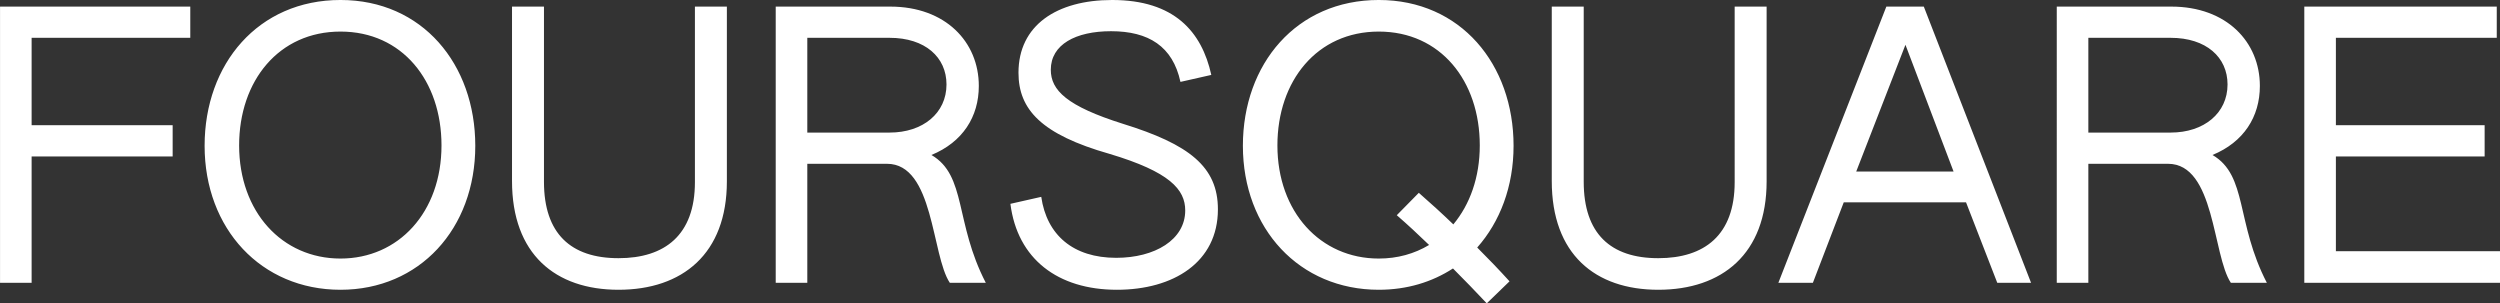
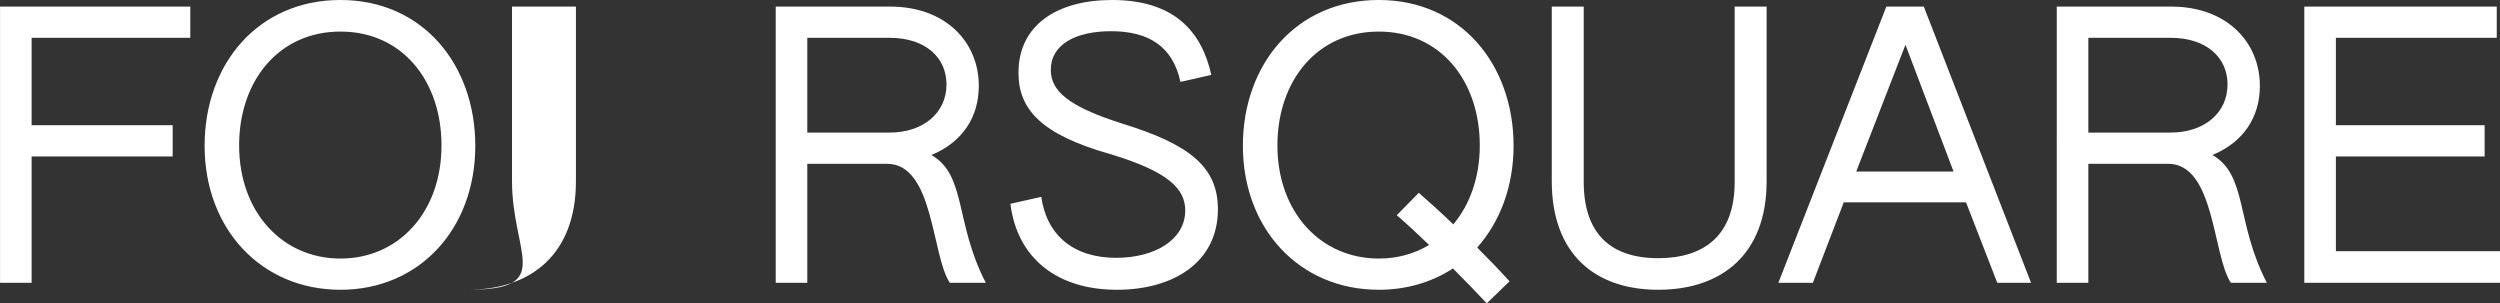
<svg xmlns="http://www.w3.org/2000/svg" id="SvgjsSvg1001" version="1.1" viewBox="18.89 128.82 250.21 30.36">
  <rect x="18.89" y="128.82" width="250.21" height="30.36" fill="#333333" stroke="none" />
  <defs id="SvgjsDefs1002" />
  <g id="SvgjsG1008" transform="matrix(1,0,0,1,0,0)">
    <svg viewBox="0 0 783.5 178.8" width="288" height="288">
-       <path d="M51.4 49.9h51.8v8.5H60v23.8h38.4v8.5H60v34.4h-8.6V49.9zM107.1 87.8c0-22.3 14.6-39.7 37-39.7 22.3 0 36.7 17.5 36.7 39.7 0 22.6-15.2 39.2-36.7 39.2C122.5 127 107.1 110.4 107.1 87.8zM171.6 87.7c0-17.6-10.7-31-27.5-31-16.8 0-27.6 13.4-27.6 31 0 18.1 11.7 30.8 27.6 30.8C159.9 118.5 171.6 105.9 171.6 87.7zM190.8 97.4V49.9h8.7v47.7c0 14.1 7.3 20.8 20.3 20.8 12.6 0 20.8-6.3 20.8-20.7V49.9h8.7v47.6c0 19.7-12.1 29.5-29.5 29.5C202.6 127 190.8 117.3 190.8 97.4zM262.6 49.9h31.2c15 0 24.1 9.6 24.1 21.6 0 8.4-4.4 15.3-12.9 18.8 9.6 5.6 6.3 18.4 14.8 34.8H310c-5-7.5-4.3-32.4-17.1-32.4h-21.7v32.4h-8.6V49.9zM293.6 84.2c9.1 0 15.5-5.3 15.5-13.1 0-7.4-5.8-12.7-15.5-12.7h-22.4v25.8H293.6zM326.5 103.6l8.4-1.9c1.5 10.4 8.7 16.6 20.4 16.6 10.5 0 18.8-4.9 18.8-12.9 0-5.7-4.2-10.5-20.6-15.4-18.6-5.3-24.8-12.1-24.8-22.1 0-12.9 10.4-19.8 25.5-19.8 16.9 0 24.4 8.6 27 20.4l-8.4 1.9c-2.1-9.7-8.7-13.8-18.9-13.8-9.6 0-16.4 3.6-16.4 10.5 0 5.6 4.4 9.9 19.6 14.7 18.1 5.6 25.9 11.7 25.9 23.3 0 14.4-12.1 21.9-27.5 21.9C339.4 127 328.4 118.6 326.5 103.6zM389.8 87.8c0-22.3 14.6-39.7 37-39.7 22.3 0 36.7 17.5 36.7 39.7 0 11.1-3.7 20.7-9.9 27.7 3 3 5.9 6 8.8 9.2l-6.2 6c-3-3.2-6.1-6.4-9.2-9.5-5.7 3.7-12.5 5.8-20.2 5.8C405.2 127 389.8 110.4 389.8 87.8zM440.5 114.8c-2.9-2.8-5.8-5.5-8.8-8.1l6-6.1c3.2 2.8 6.4 5.7 9.4 8.6 4.5-5.4 7.2-12.8 7.2-21.5 0-17.6-10.7-31-27.5-31-16.8 0-27.6 13.4-27.6 31 0 18.1 11.7 30.8 27.6 30.8C431.9 118.5 436.5 117.2 440.5 114.8zM473.9 97.4V49.9h8.7v47.7c0 14.1 7.3 20.8 20.3 20.8 12.6 0 20.8-6.3 20.8-20.7V49.9h8.7v47.6c0 19.7-12.1 29.5-29.5 29.5C485.7 127 473.9 117.3 473.9 97.4zM565 49.9h10.2l29.2 75.2h-9.2l-8.5-21.9h-33.3l-8.4 21.9h-9.4L565 49.9zM583.3 94.8l-13.1-34.5-13.4 34.5H583.3zM611.4 49.9h31.2c15 0 24.1 9.6 24.1 21.6 0 8.4-4.4 15.3-12.9 18.8 9.6 5.6 6.3 18.4 14.8 34.8h-9.8c-5-7.5-4.3-32.4-17.1-32.4H620v32.4h-8.6V49.9zM642.4 84.2c9.1 0 15.5-5.3 15.5-13.1 0-7.4-5.8-12.7-15.5-12.7H620v25.8H642.4zM678.8 49.9h52.4v8.5h-43.8v23.8h40.5v8.5h-40.5v25.8h44.7v8.6h-53.3V49.9z" fill="#ffffff" class="color000 svgShape" />
+       <path d="M51.4 49.9h51.8v8.5H60v23.8h38.4v8.5H60v34.4h-8.6V49.9zM107.1 87.8c0-22.3 14.6-39.7 37-39.7 22.3 0 36.7 17.5 36.7 39.7 0 22.6-15.2 39.2-36.7 39.2C122.5 127 107.1 110.4 107.1 87.8zM171.6 87.7c0-17.6-10.7-31-27.5-31-16.8 0-27.6 13.4-27.6 31 0 18.1 11.7 30.8 27.6 30.8C159.9 118.5 171.6 105.9 171.6 87.7zM190.8 97.4V49.9h8.7v47.7V49.9h8.7v47.6c0 19.7-12.1 29.5-29.5 29.5C202.6 127 190.8 117.3 190.8 97.4zM262.6 49.9h31.2c15 0 24.1 9.6 24.1 21.6 0 8.4-4.4 15.3-12.9 18.8 9.6 5.6 6.3 18.4 14.8 34.8H310c-5-7.5-4.3-32.4-17.1-32.4h-21.7v32.4h-8.6V49.9zM293.6 84.2c9.1 0 15.5-5.3 15.5-13.1 0-7.4-5.8-12.7-15.5-12.7h-22.4v25.8H293.6zM326.5 103.6l8.4-1.9c1.5 10.4 8.7 16.6 20.4 16.6 10.5 0 18.8-4.9 18.8-12.9 0-5.7-4.2-10.5-20.6-15.4-18.6-5.3-24.8-12.1-24.8-22.1 0-12.9 10.4-19.8 25.5-19.8 16.9 0 24.4 8.6 27 20.4l-8.4 1.9c-2.1-9.7-8.7-13.8-18.9-13.8-9.6 0-16.4 3.6-16.4 10.5 0 5.6 4.4 9.9 19.6 14.7 18.1 5.6 25.9 11.7 25.9 23.3 0 14.4-12.1 21.9-27.5 21.9C339.4 127 328.4 118.6 326.5 103.6zM389.8 87.8c0-22.3 14.6-39.7 37-39.7 22.3 0 36.7 17.5 36.7 39.7 0 11.1-3.7 20.7-9.9 27.7 3 3 5.9 6 8.8 9.2l-6.2 6c-3-3.2-6.1-6.4-9.2-9.5-5.7 3.7-12.5 5.8-20.2 5.8C405.2 127 389.8 110.4 389.8 87.8zM440.5 114.8c-2.9-2.8-5.8-5.5-8.8-8.1l6-6.1c3.2 2.8 6.4 5.7 9.4 8.6 4.5-5.4 7.2-12.8 7.2-21.5 0-17.6-10.7-31-27.5-31-16.8 0-27.6 13.4-27.6 31 0 18.1 11.7 30.8 27.6 30.8C431.9 118.5 436.5 117.2 440.5 114.8zM473.9 97.4V49.9h8.7v47.7c0 14.1 7.3 20.8 20.3 20.8 12.6 0 20.8-6.3 20.8-20.7V49.9h8.7v47.6c0 19.7-12.1 29.5-29.5 29.5C485.7 127 473.9 117.3 473.9 97.4zM565 49.9h10.2l29.2 75.2h-9.2l-8.5-21.9h-33.3l-8.4 21.9h-9.4L565 49.9zM583.3 94.8l-13.1-34.5-13.4 34.5H583.3zM611.4 49.9h31.2c15 0 24.1 9.6 24.1 21.6 0 8.4-4.4 15.3-12.9 18.8 9.6 5.6 6.3 18.4 14.8 34.8h-9.8c-5-7.5-4.3-32.4-17.1-32.4H620v32.4h-8.6V49.9zM642.4 84.2c9.1 0 15.5-5.3 15.5-13.1 0-7.4-5.8-12.7-15.5-12.7H620v25.8H642.4zM678.8 49.9h52.4v8.5h-43.8v23.8h40.5v8.5h-40.5v25.8h44.7v8.6h-53.3V49.9z" fill="#ffffff" class="color000 svgShape" />
    </svg>
  </g>
</svg>